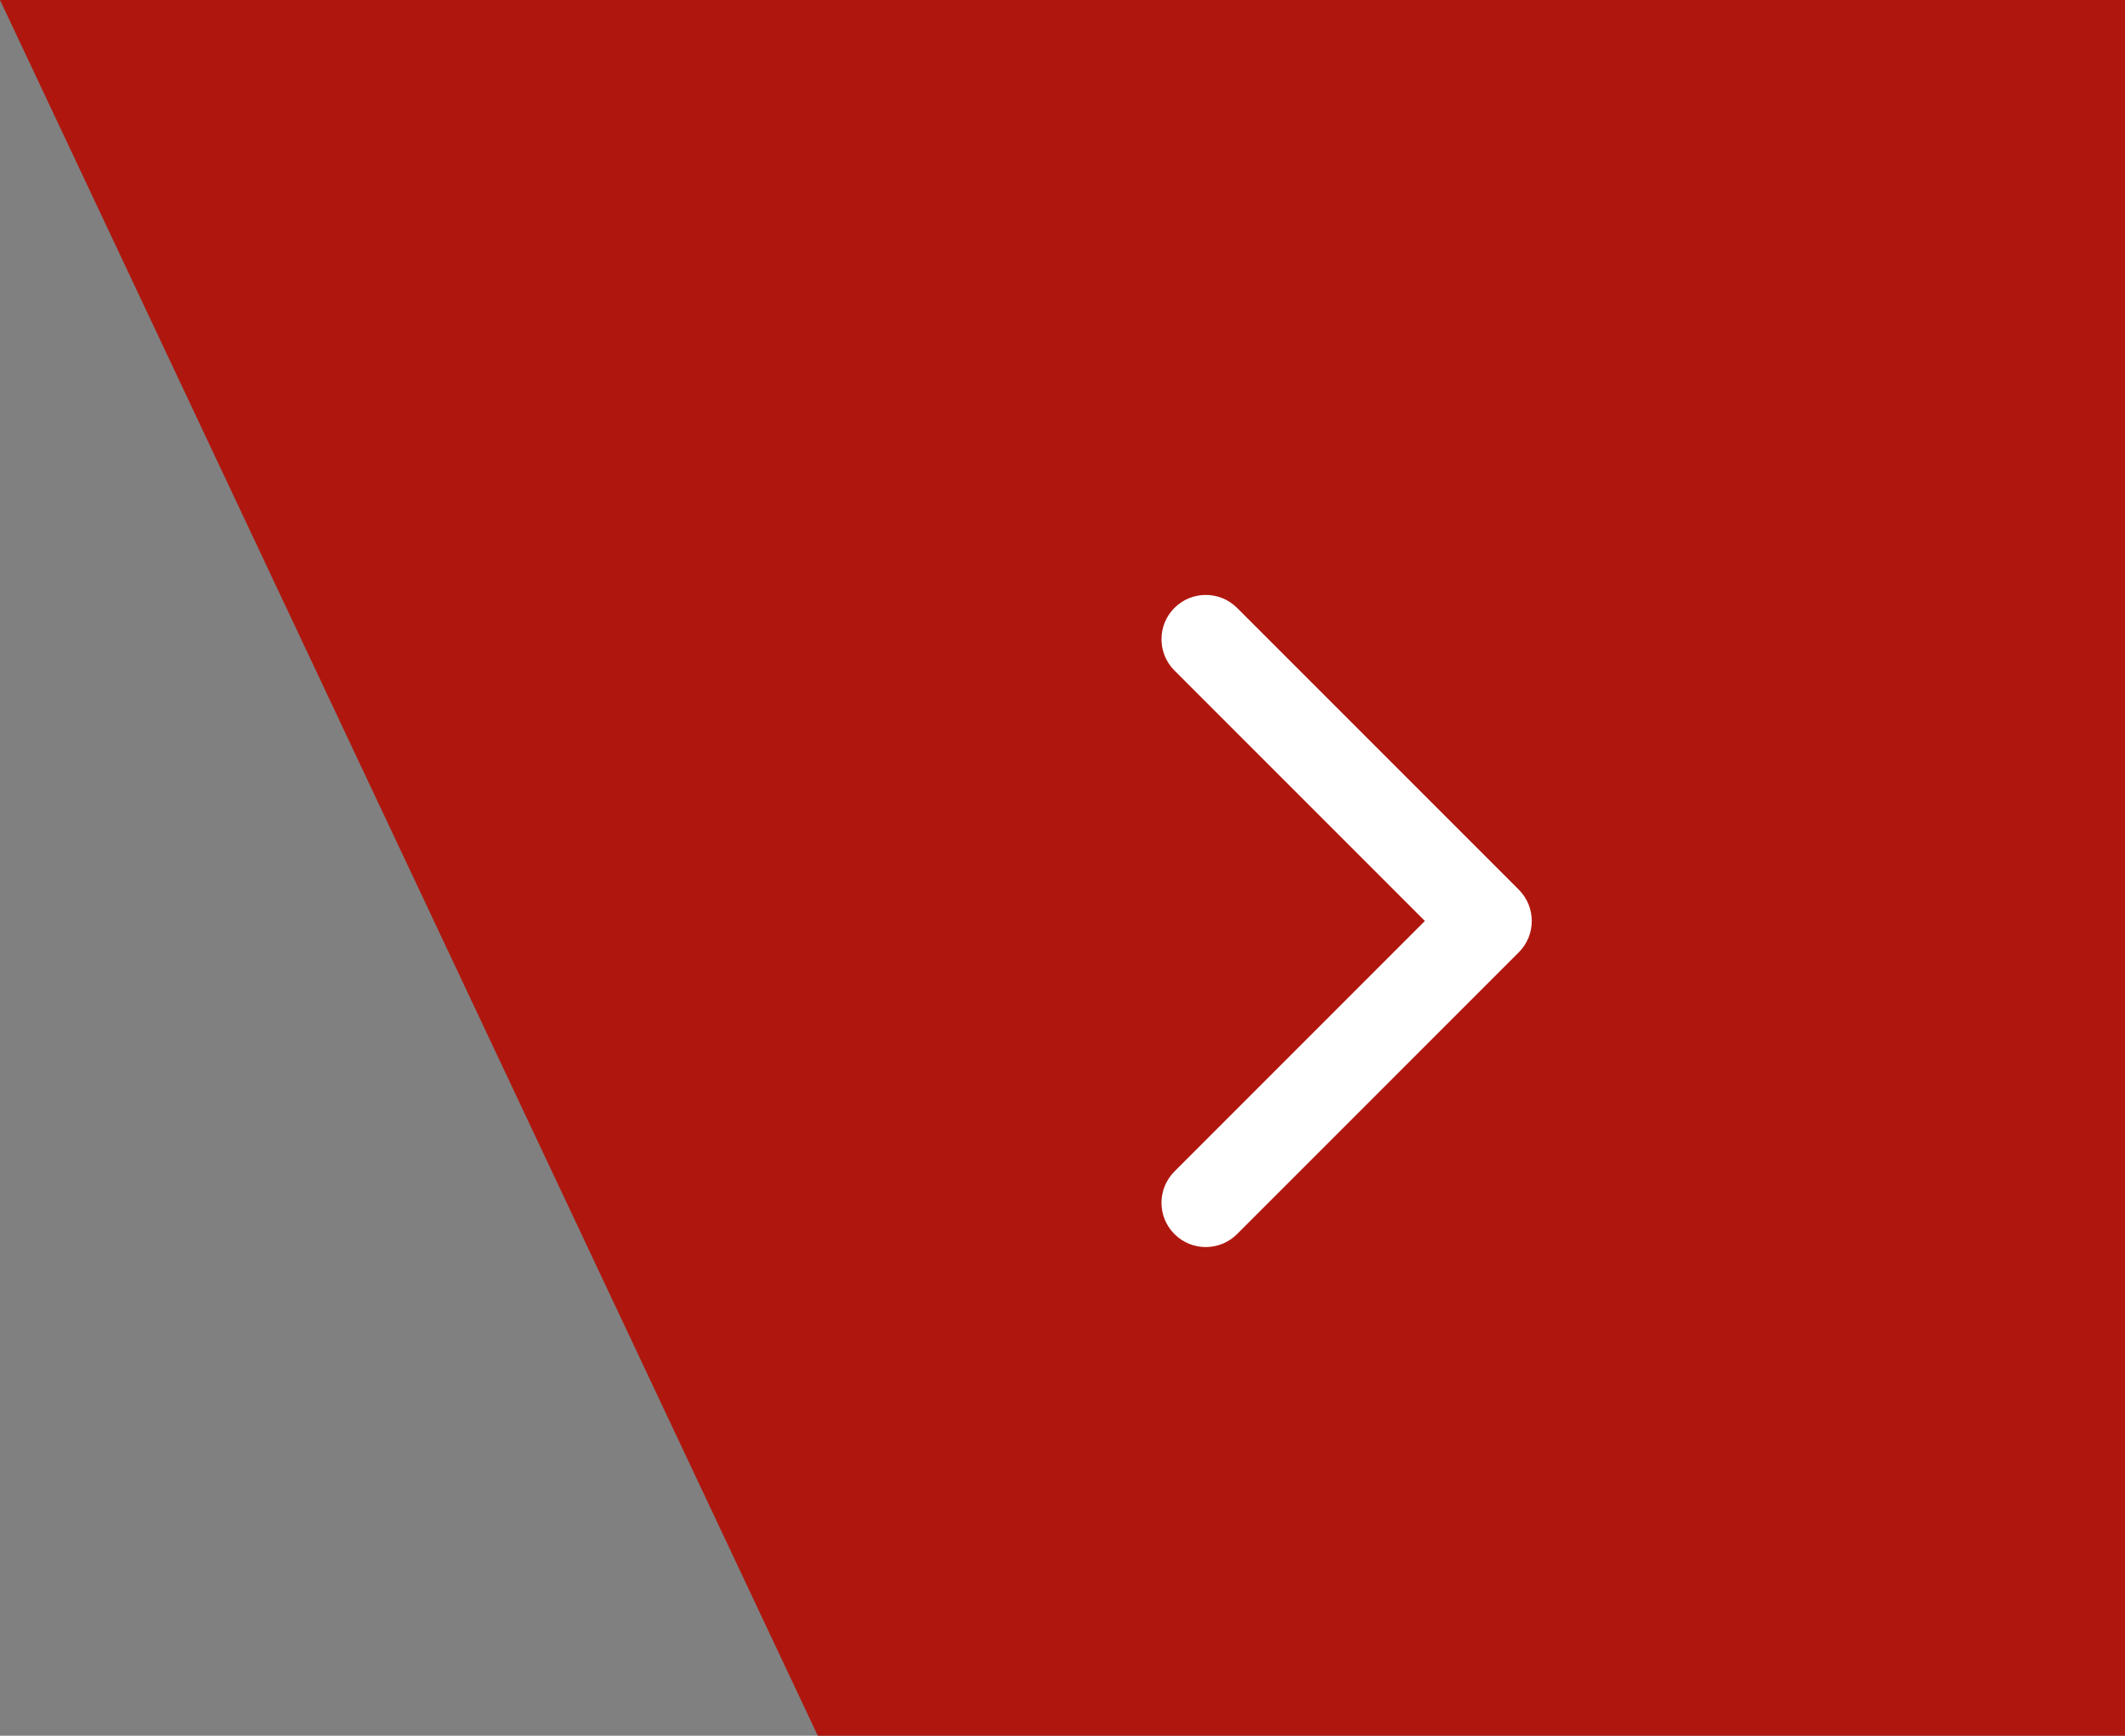
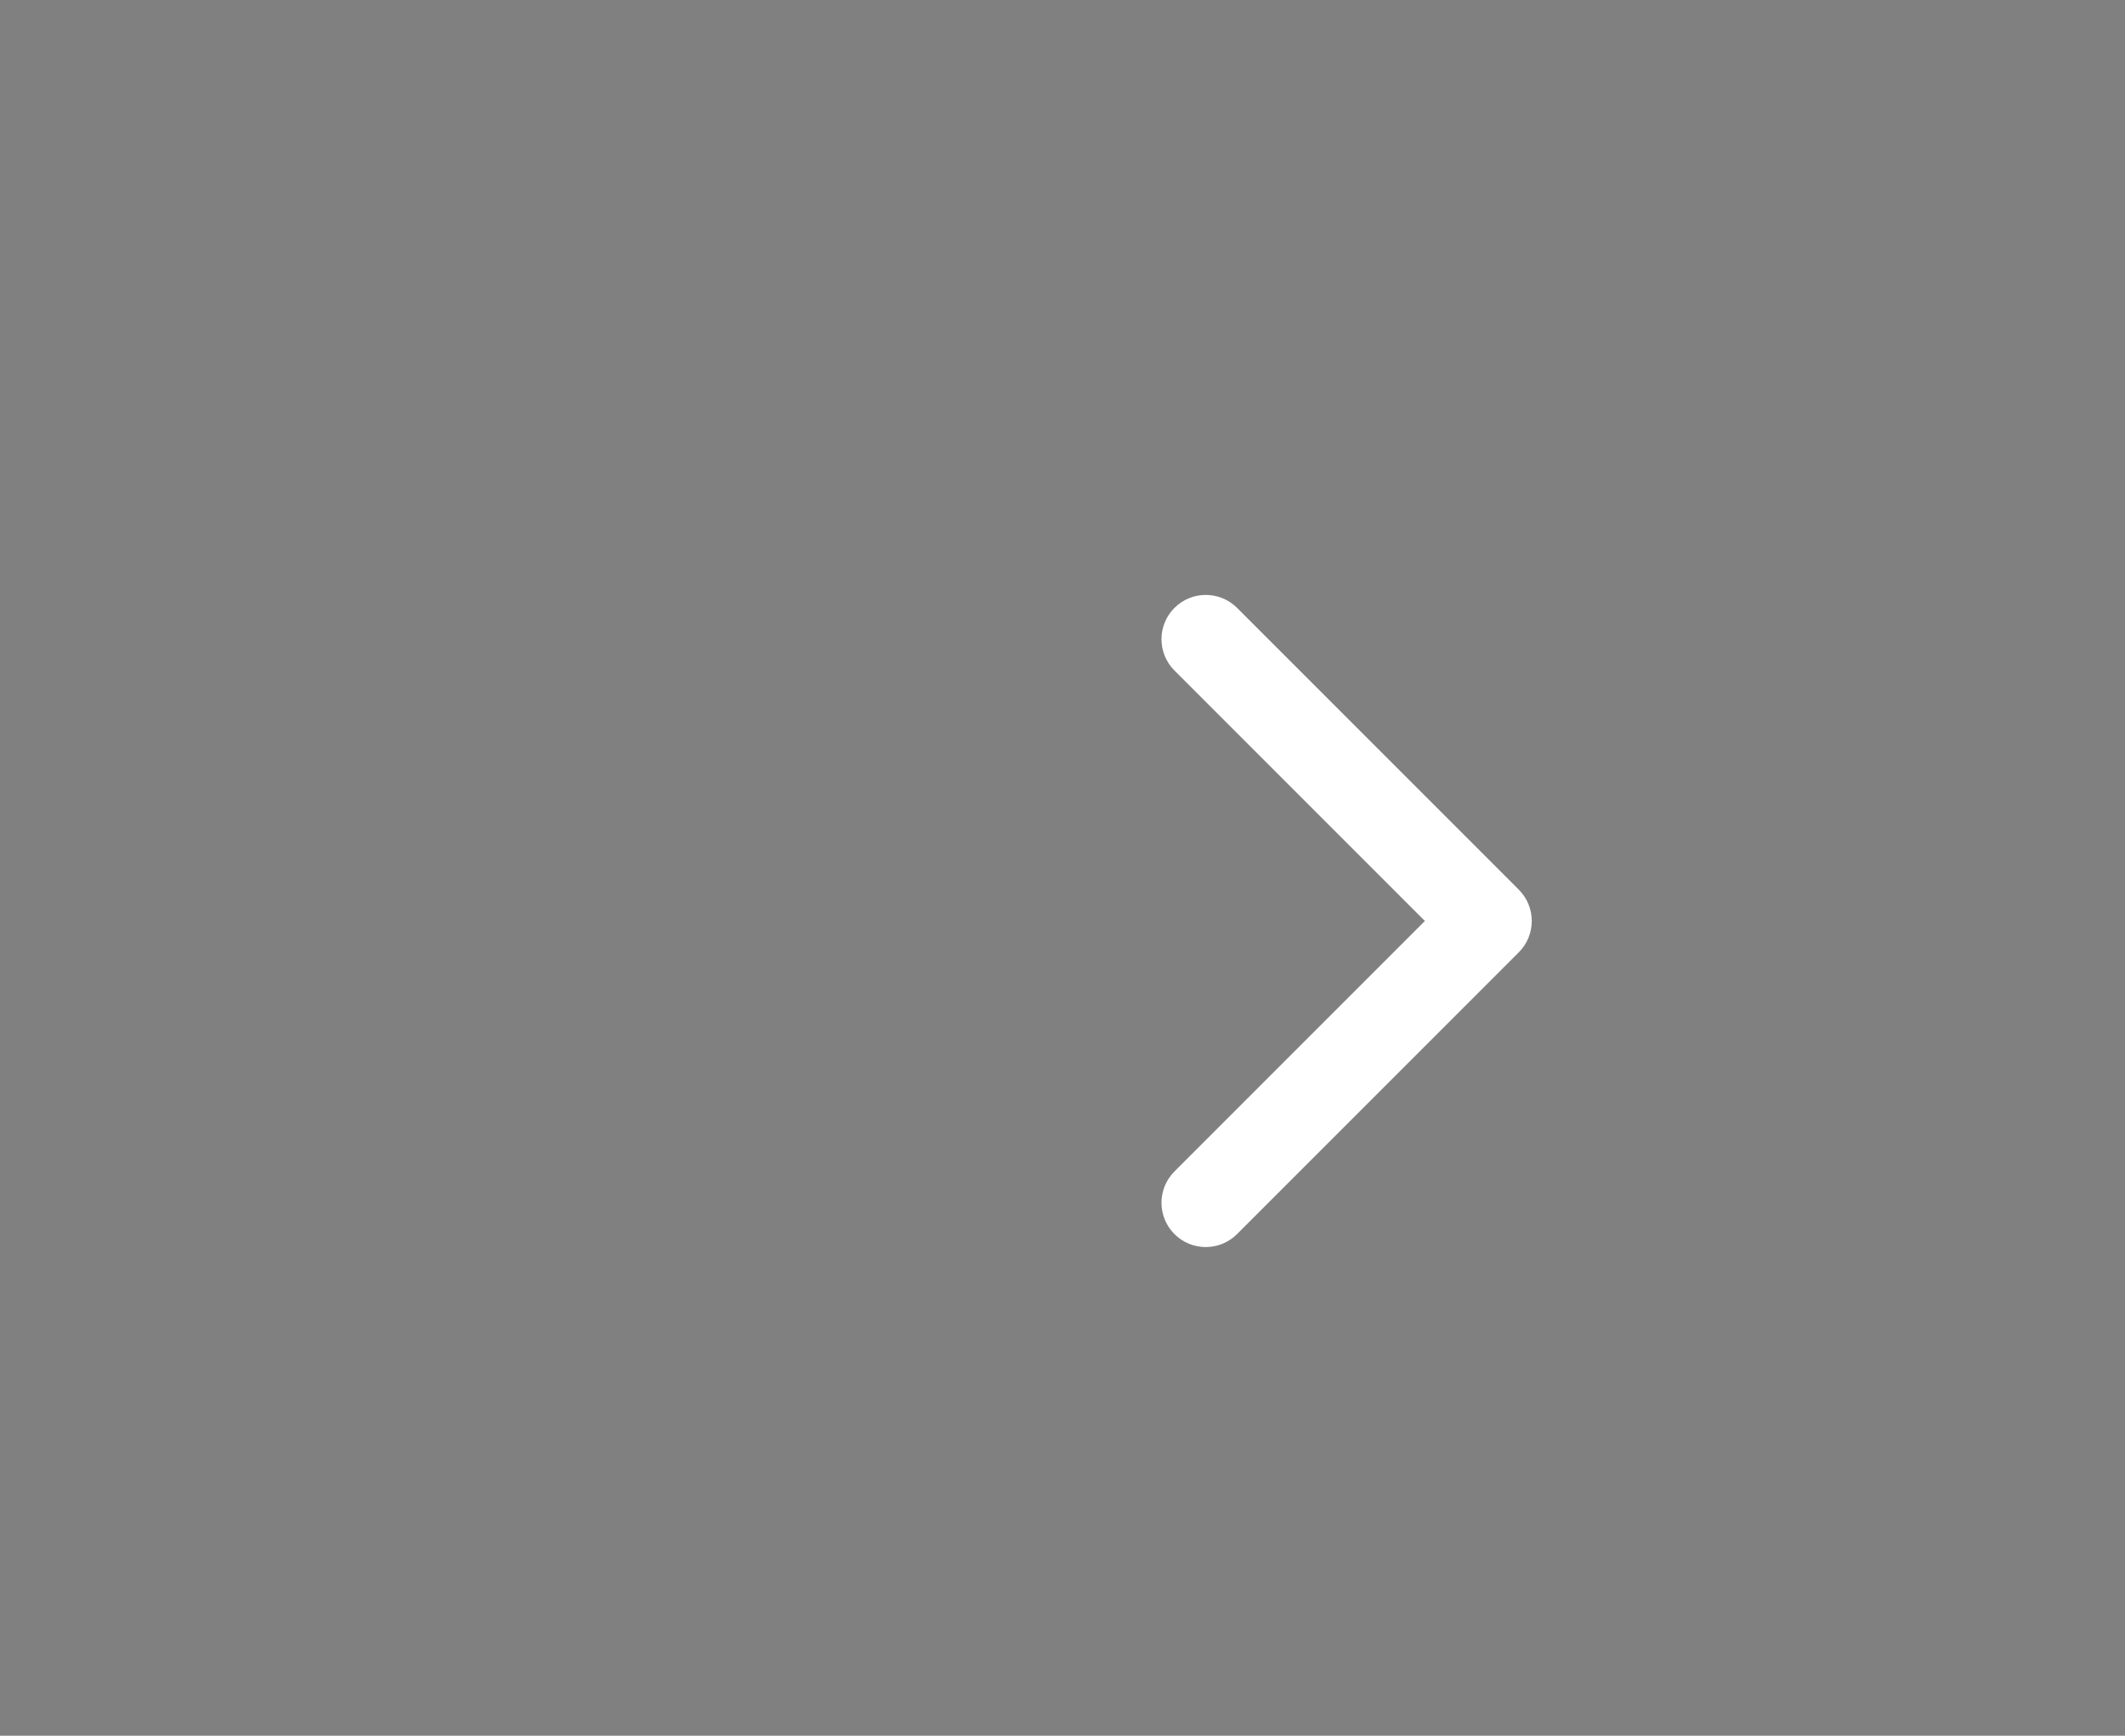
<svg xmlns="http://www.w3.org/2000/svg" width="60" height="49" viewBox="0 0 60 49" fill="none">
  <rect x="0" y="0" width="60" height="49" fill="#808080" stroke="none" />
-   <path d="M60 49L23.09 49L0 0H60V49Z" fill="#AF170E" />
  <path d="M42.884 26.884C43.372 26.396 43.372 25.604 42.884 25.116L34.929 17.161C34.441 16.673 33.649 16.673 33.161 17.161C32.673 17.649 32.673 18.441 33.161 18.929L40.232 26L33.161 33.071C32.673 33.559 32.673 34.351 33.161 34.839C33.649 35.327 34.441 35.327 34.929 34.839L42.884 26.884ZM41 26V27.25H42V26V24.75H41V26Z" fill="white" />
</svg>